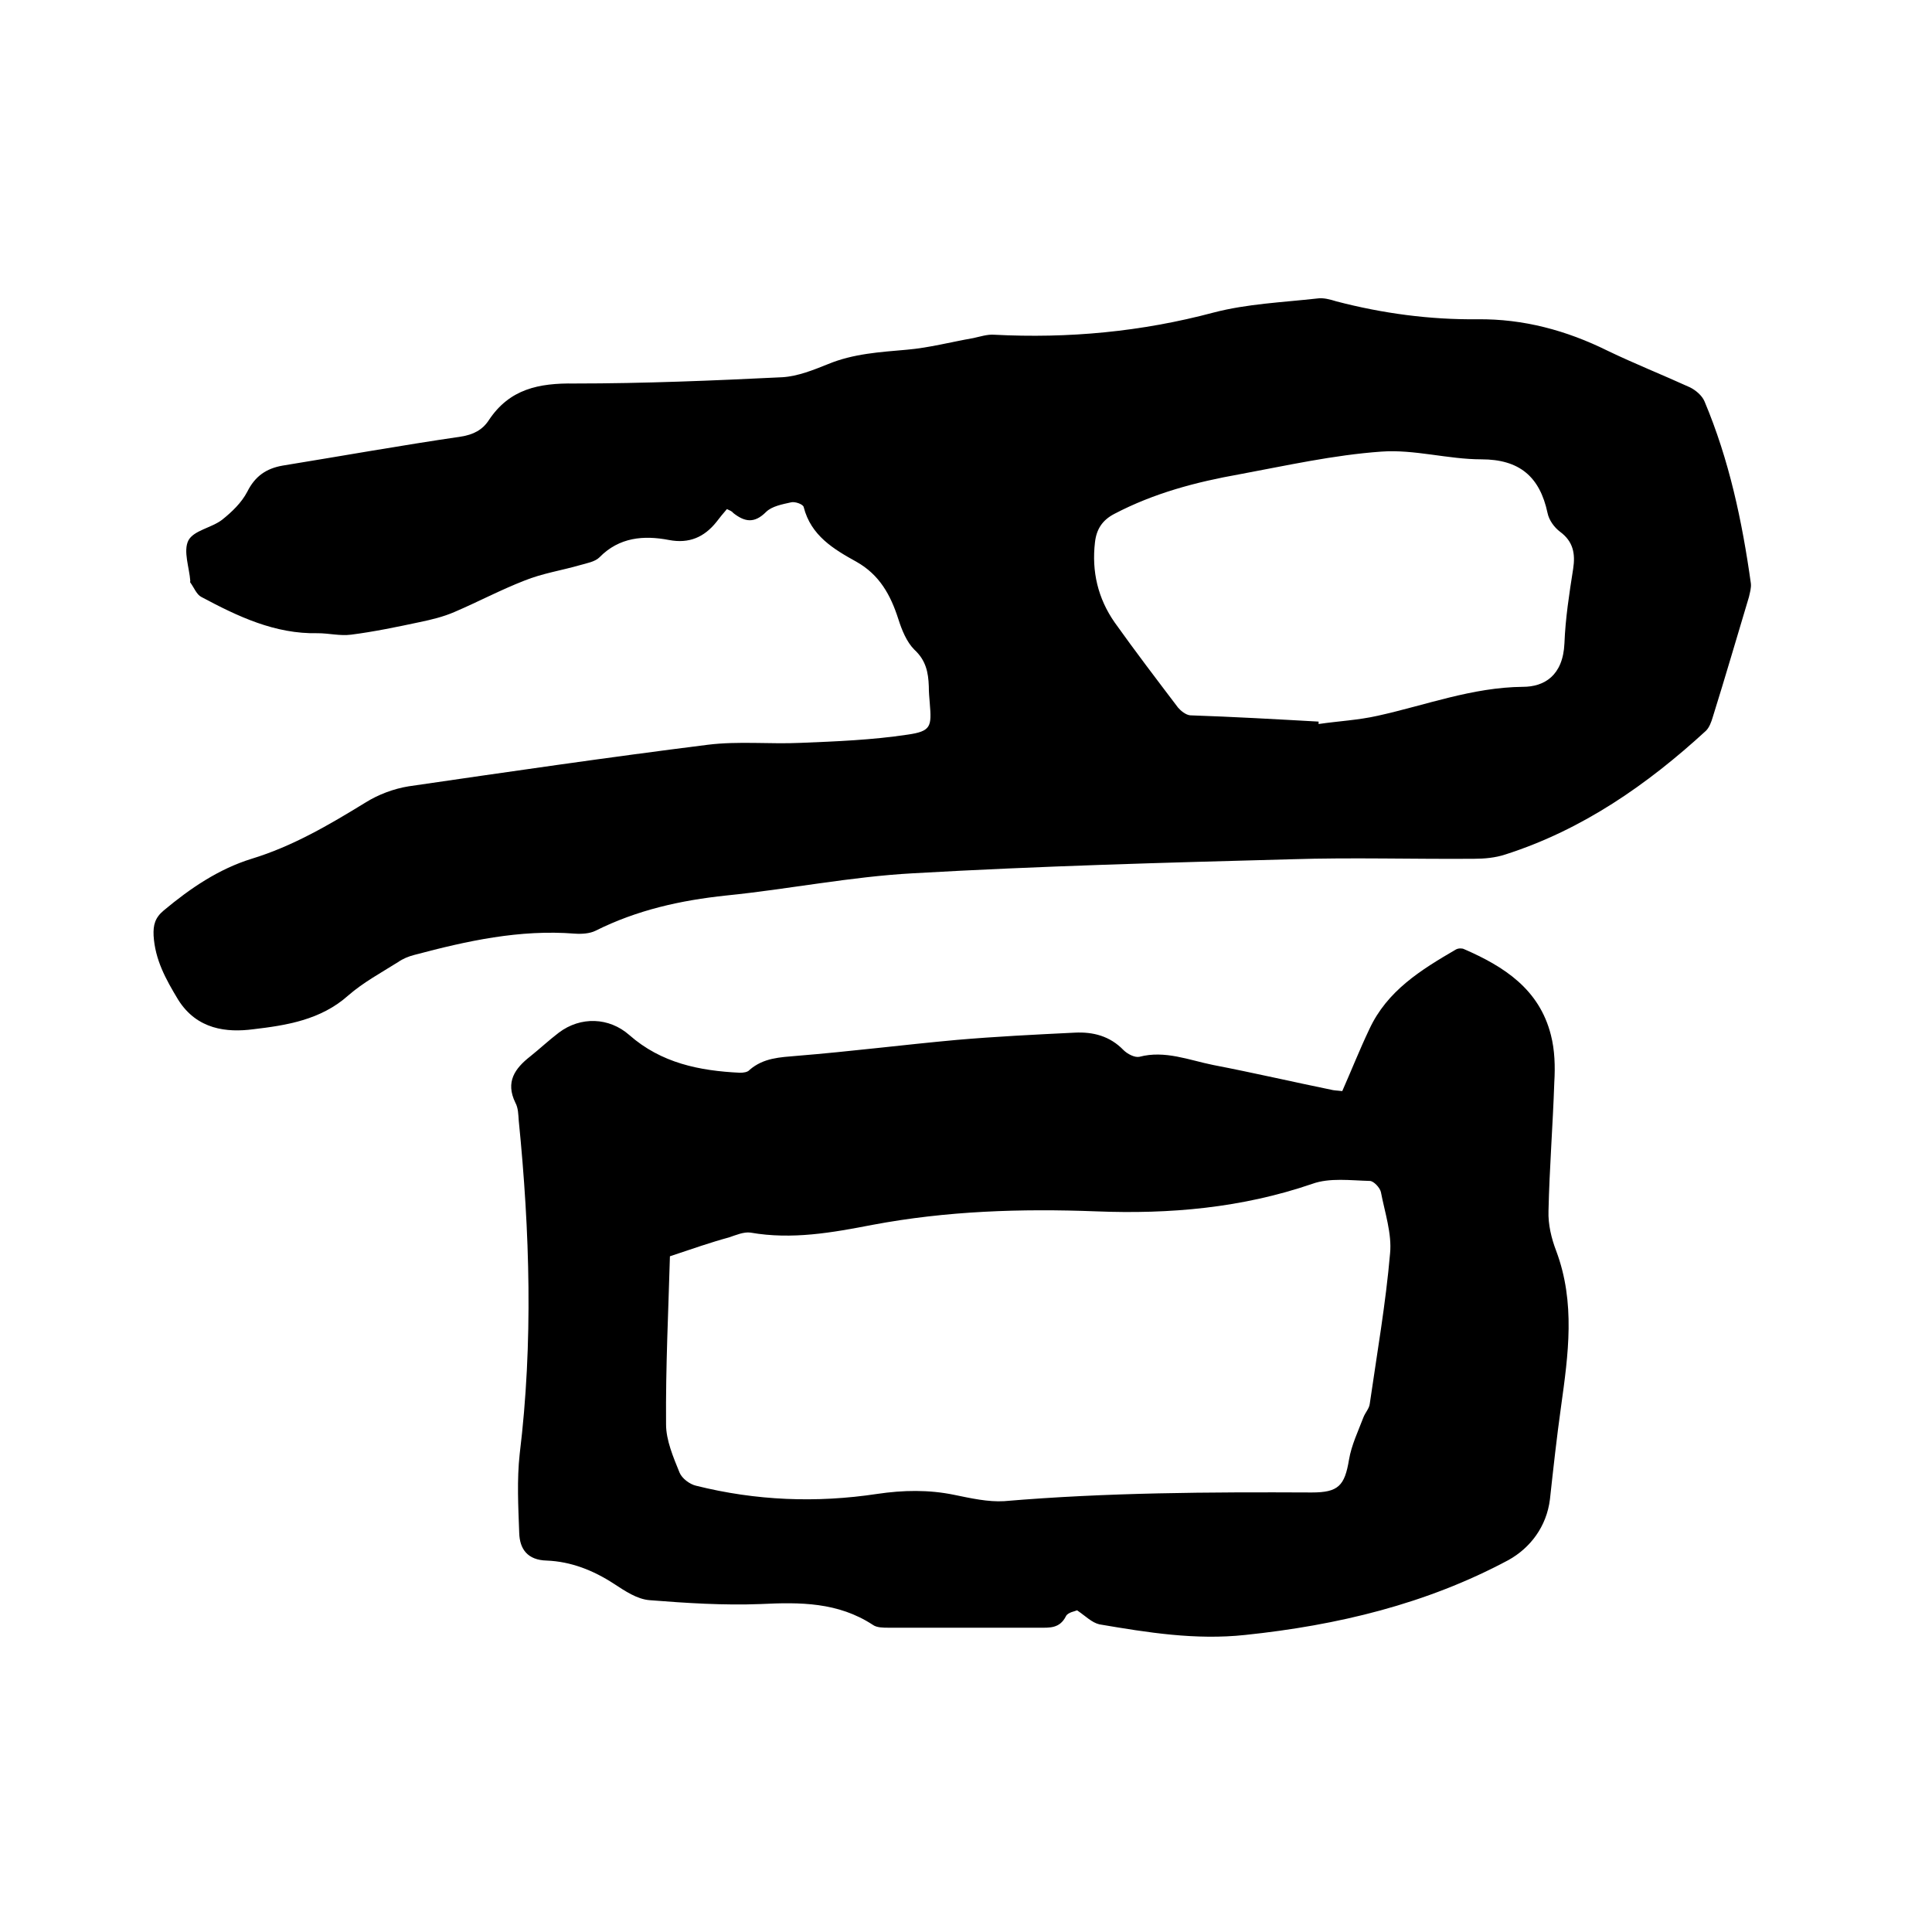
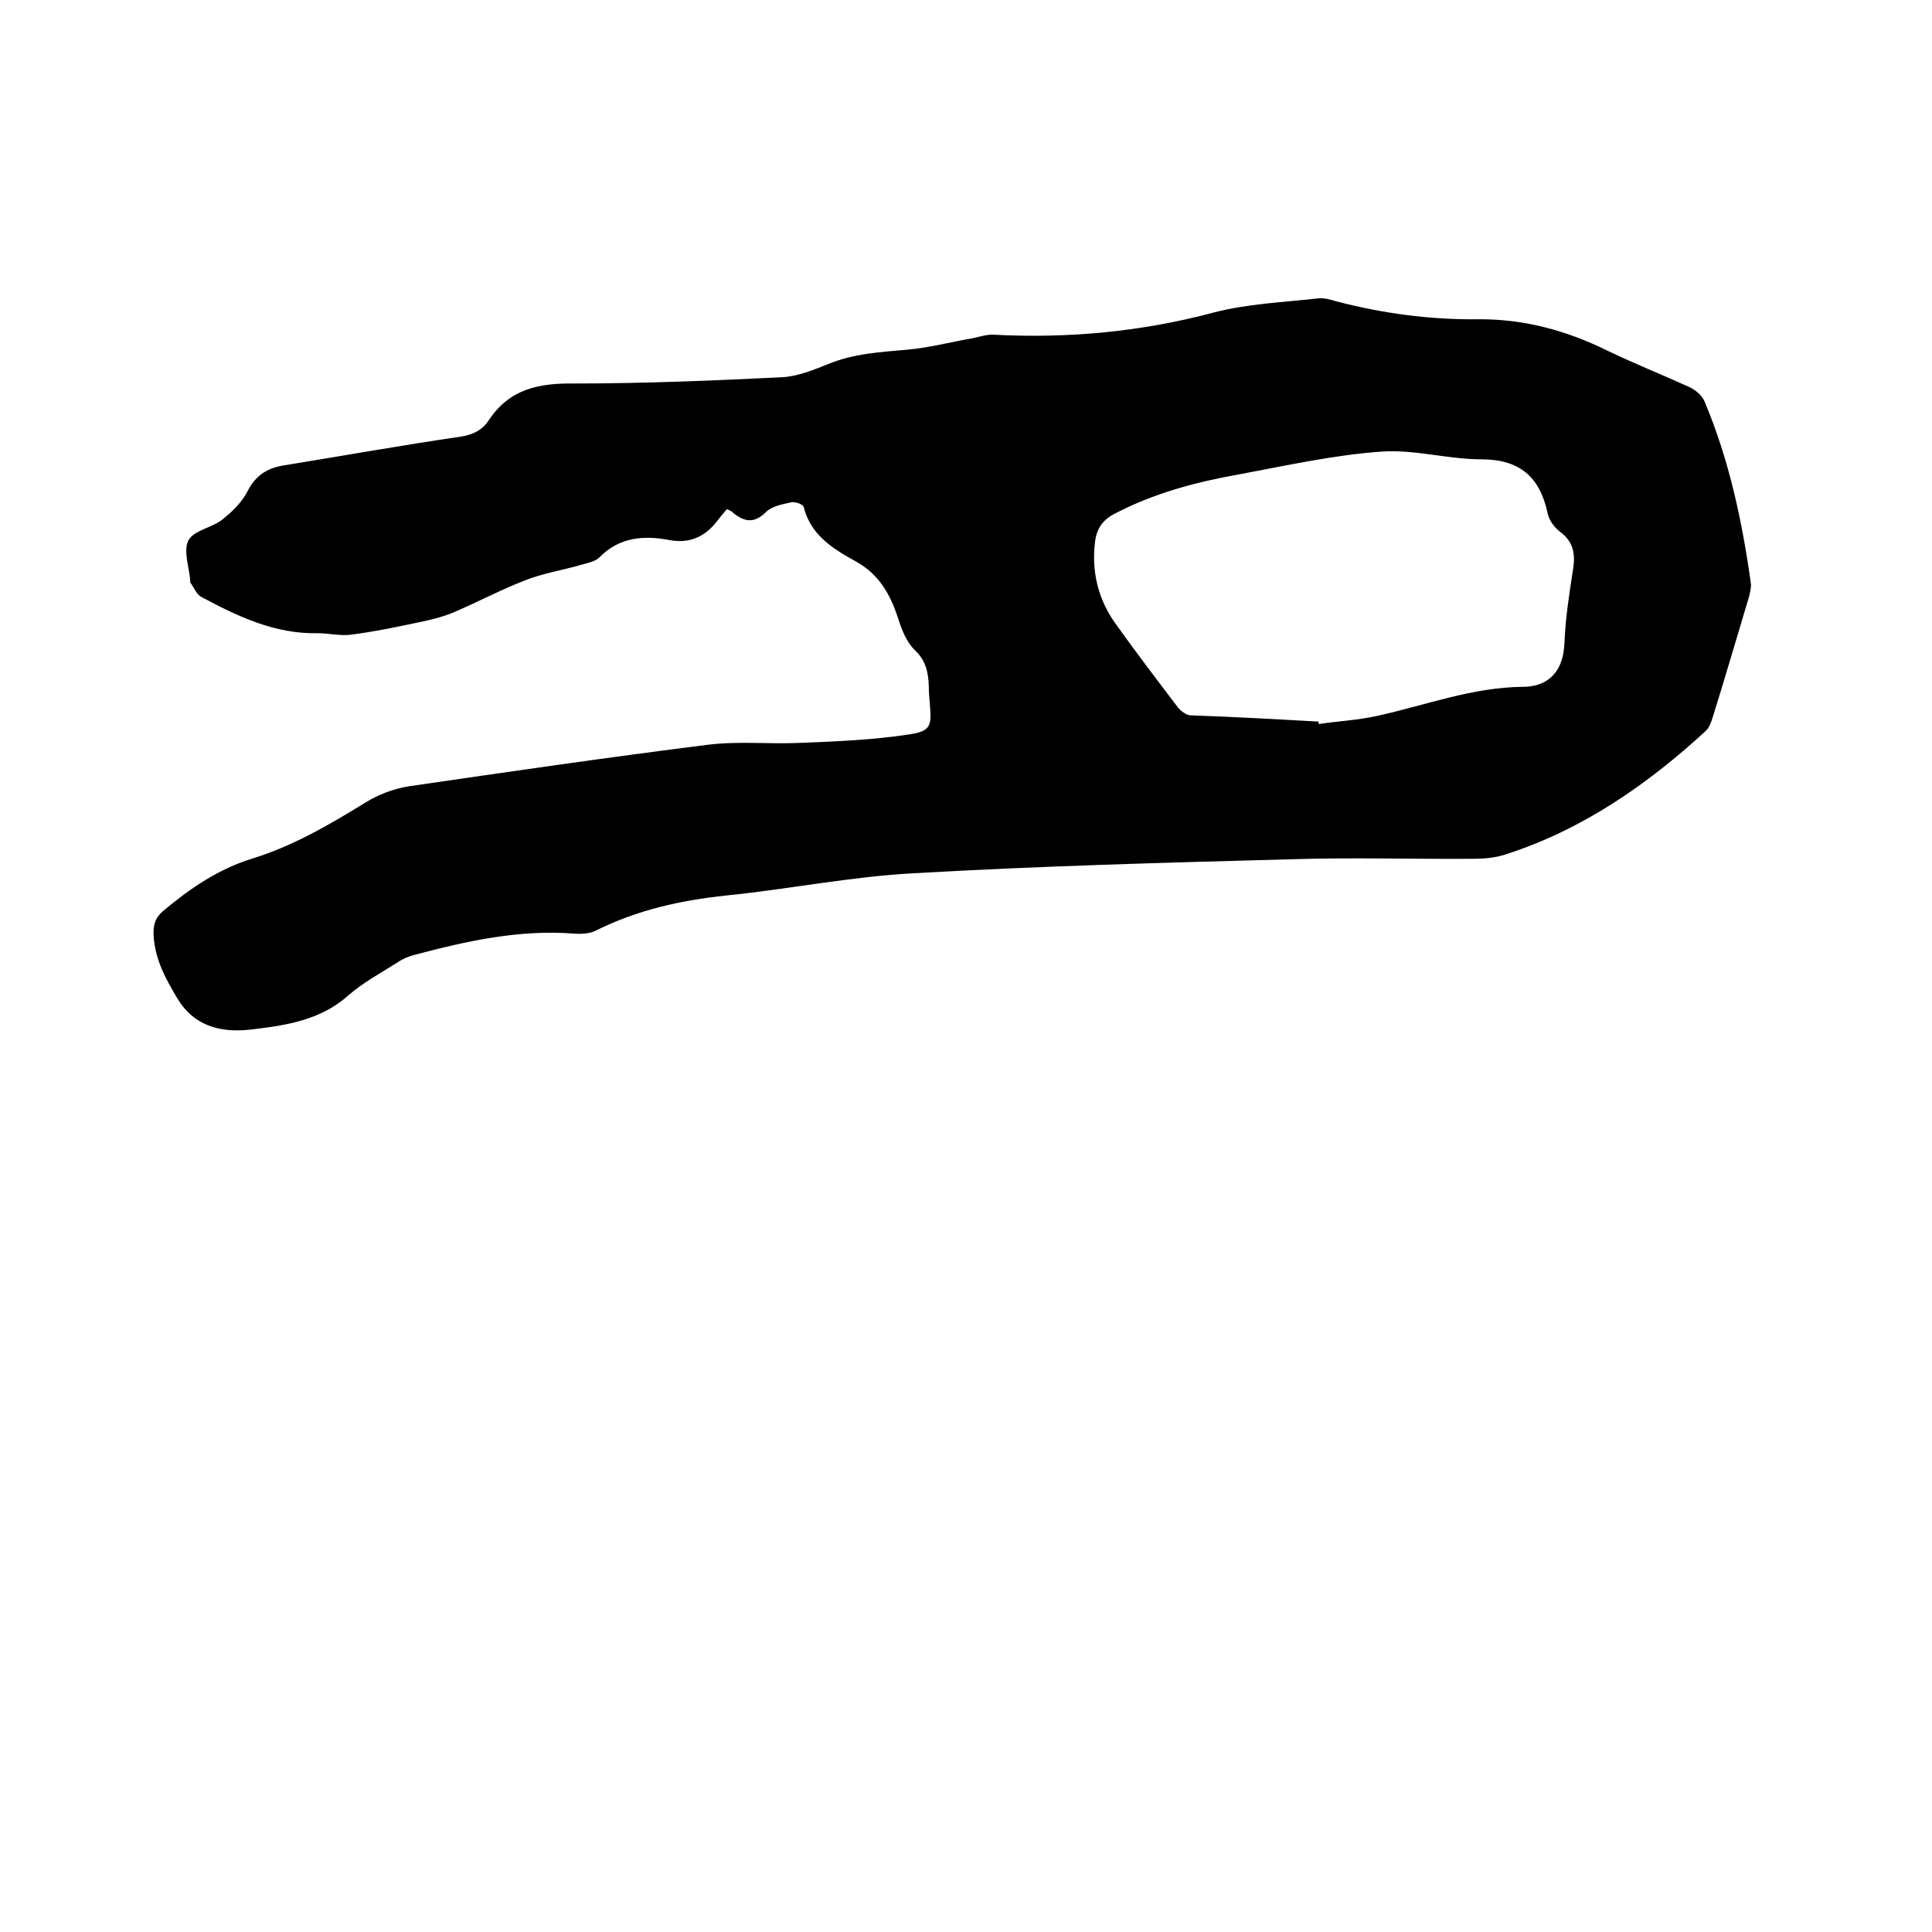
<svg xmlns="http://www.w3.org/2000/svg" enable-background="new 0 0 400 400" viewBox="0 0 400 400">
  <path d="m150.5 105.4c-.8.9-1.5 1.8-2.2 2.7-2.5 3.1-5.6 4.5-9.8 3.7-5.2-1-10.3-.6-14.4 3.6-.9.9-2.6 1.2-4 1.6-3.8 1.1-7.8 1.7-11.5 3.2-4.9 1.9-9.6 4.4-14.5 6.5-2.3 1-4.8 1.6-7.2 2.1-4.7 1-9.5 2-14.2 2.6-2.3.3-4.6-.3-6.9-.3-8.9.2-16.6-3.5-24.1-7.5-1-.5-1.5-1.9-2.3-3-.1-.1 0-.2 0-.3-.2-2.8-1.5-6.2-.4-8.4 1.1-2.1 4.8-2.6 7-4.3 2-1.6 4-3.5 5.2-5.8 1.6-3.2 3.9-4.8 7.3-5.4 12.3-2 24.6-4.2 36.9-6 2.6-.4 4.5-1.4 5.8-3.4 4.3-6.5 10.4-7.7 17.7-7.6 14.4 0 28.8-.6 43.1-1.3 3.2-.2 6.4-1.5 9.4-2.7 5.3-2.2 10.8-2.5 16.4-3 4.6-.4 9.1-1.6 13.7-2.4 1.4-.3 2.9-.8 4.3-.7 15.4.8 30.5-.6 45.5-4.6 6.9-1.8 14.2-2.1 21.4-2.9 1.3-.2 2.7.2 4 .6 9.6 2.5 19.3 3.8 29.2 3.7 9.5-.1 18.4 2.3 26.9 6.5 5.6 2.7 11.4 5 17.1 7.6 1.2.6 2.5 1.7 3 2.9 5.1 12.1 7.8 24.8 9.6 37.7.1.9-.2 1.9-.4 2.8-2.5 8.3-4.9 16.6-7.5 24.9-.3 1-.7 2.1-1.4 2.8-12.2 11.2-25.6 20.5-41.5 25.6-2.1.7-4.4.9-6.5.9-12.6.1-25.2-.3-37.8.1-26.1.7-52.2 1.4-78.3 2.9-13 .7-25.8 3.3-38.7 4.6-9.5 1-18.5 3-27.1 7.3-1.2.6-2.9.7-4.3.6-11.4-.9-22.3 1.5-33.2 4.4-1.2.3-2.4.8-3.4 1.5-3.5 2.2-7.2 4.2-10.3 6.9-5.7 5.1-12.9 6.2-19.7 7-5.4.7-11.6.1-15.5-6.1-2.6-4.3-4.8-8.3-5.1-13.3-.1-2.2.3-3.7 2.1-5.2 5.5-4.6 11.4-8.6 18.2-10.7 8.5-2.6 16-7 23.5-11.6 2.7-1.7 5.9-2.9 9-3.4 20.6-3 41.2-6 61.9-8.6 6.4-.8 12.9-.1 19.3-.4 7.4-.3 14.8-.6 22.1-1.7 4.9-.7 5-1.7 4.6-6.5-.1-1.2-.2-2.3-.2-3.5-.1-2.9-.6-5.4-3-7.6-1.6-1.6-2.6-4.1-3.3-6.3-1.6-5-3.9-9.2-8.7-11.9-4.7-2.6-9.4-5.4-10.9-11.3-.1-.6-1.8-1.2-2.6-1-1.8.4-4 .8-5.2 2-2.4 2.4-4.4 2.1-6.8.2-.3-.4-.7-.5-1.3-.8zm122.5 44v.5c4.1-.6 8.2-.8 12.2-1.7 10-2.2 19.6-5.9 30.1-6 4.4 0 8.3-2.3 8.6-9 .2-5.2 1-10.3 1.8-15.4.5-3.2 0-5.7-2.7-7.7-1.2-.9-2.3-2.4-2.6-3.9-1.6-7.5-5.8-11.1-13.7-11.1-6.9 0-13.9-2.1-20.7-1.6-9.9.7-19.7 2.9-29.4 4.7-9 1.6-17.7 3.9-25.9 8.2-2.5 1.3-3.7 3.2-4 5.9-.7 6 .6 11.6 4.1 16.6 4.2 5.9 8.7 11.8 13.1 17.6.6.7 1.6 1.5 2.5 1.6 8.9.3 17.7.8 26.6 1.3z" />
-   <path d="m223 333.4c-.4.2-1.9.4-2.3 1.2-1.3 2.6-3.4 2.4-5.6 2.4-10.4 0-20.7 0-31.1 0-1.1 0-2.5 0-3.3-.6-7.2-4.7-15-4.7-23.2-4.3-7.7.3-15.4-.2-23-.8-2.6-.2-5.1-1.9-7.4-3.4-4.3-2.8-8.9-4.6-13.9-4.8-4-.1-5.6-2.4-5.7-5.7-.2-5.5-.5-11 .1-16.4 2.8-23 2.1-46-.2-69-.1-1.3-.1-2.6-.7-3.7-2.1-4.3-.1-7.1 3.1-9.6 2-1.6 3.8-3.3 5.9-4.9 4.5-3.4 10.4-3.2 14.6.5 6.6 5.8 14.5 7.4 22.9 7.8.7 0 1.6-.1 2-.6 2.9-2.5 6.3-2.6 9.8-2.9 11.1-.9 22.1-2.3 33.1-3.3 8.1-.7 16.2-1.1 24.4-1.5 3.8-.2 7.3.7 10.1 3.6.8.8 2.3 1.6 3.3 1.4 5.3-1.4 10.3.7 15.3 1.7 8.3 1.6 16.5 3.5 24.8 5.2.6.1 1.2.1 1.9.2 1.9-4.3 3.6-8.6 5.6-12.8 3.7-8 10.7-12.3 17.9-16.5.5-.3 1.3-.3 1.7-.1 8.3 3.6 15.6 8.3 18 17.8.8 3.1.9 6.5.7 9.8-.3 8.9-1 17.7-1.2 26.6-.1 2.8.6 5.7 1.6 8.3 4 10.7 2.5 21.4 1 32.2-.9 6.4-1.6 12.8-2.3 19.2-.7 5.7-4.1 10.1-8.6 12.6-17 9.1-35.4 13.5-54.5 15.5-10.3 1.1-20.2-.5-30.2-2.2-1.6-.4-2.7-1.6-4.6-2.9zm-84.3-73.3c-.3 10.9-.9 22.8-.8 34.8 0 3.3 1.5 6.8 2.8 10 .5 1.2 2.1 2.4 3.4 2.7 12.4 3.1 24.9 3.6 37.5 1.7 5.4-.8 10.7-.9 16 .2 3.4.7 7 1.5 10.3 1.3 21.2-1.8 42.5-1.9 63.7-1.8 5.5 0 6.8-1.4 7.7-6.8.5-3 1.9-5.9 3-8.8.4-1 1.2-1.8 1.3-2.8 1.5-10.4 3.3-20.7 4.2-31.1.4-4.1-1.1-8.5-1.9-12.7-.2-.9-1.5-2.3-2.3-2.3-4-.1-8.3-.7-11.9.6-14.6 5-29.5 6.3-44.7 5.7-15.6-.6-31-.1-46.4 2.8-8.3 1.6-16.6 3.1-25.2 1.6-1.4-.2-3 .5-4.5 1-3.7 1-7.4 2.3-12.2 3.9z" />
</svg>